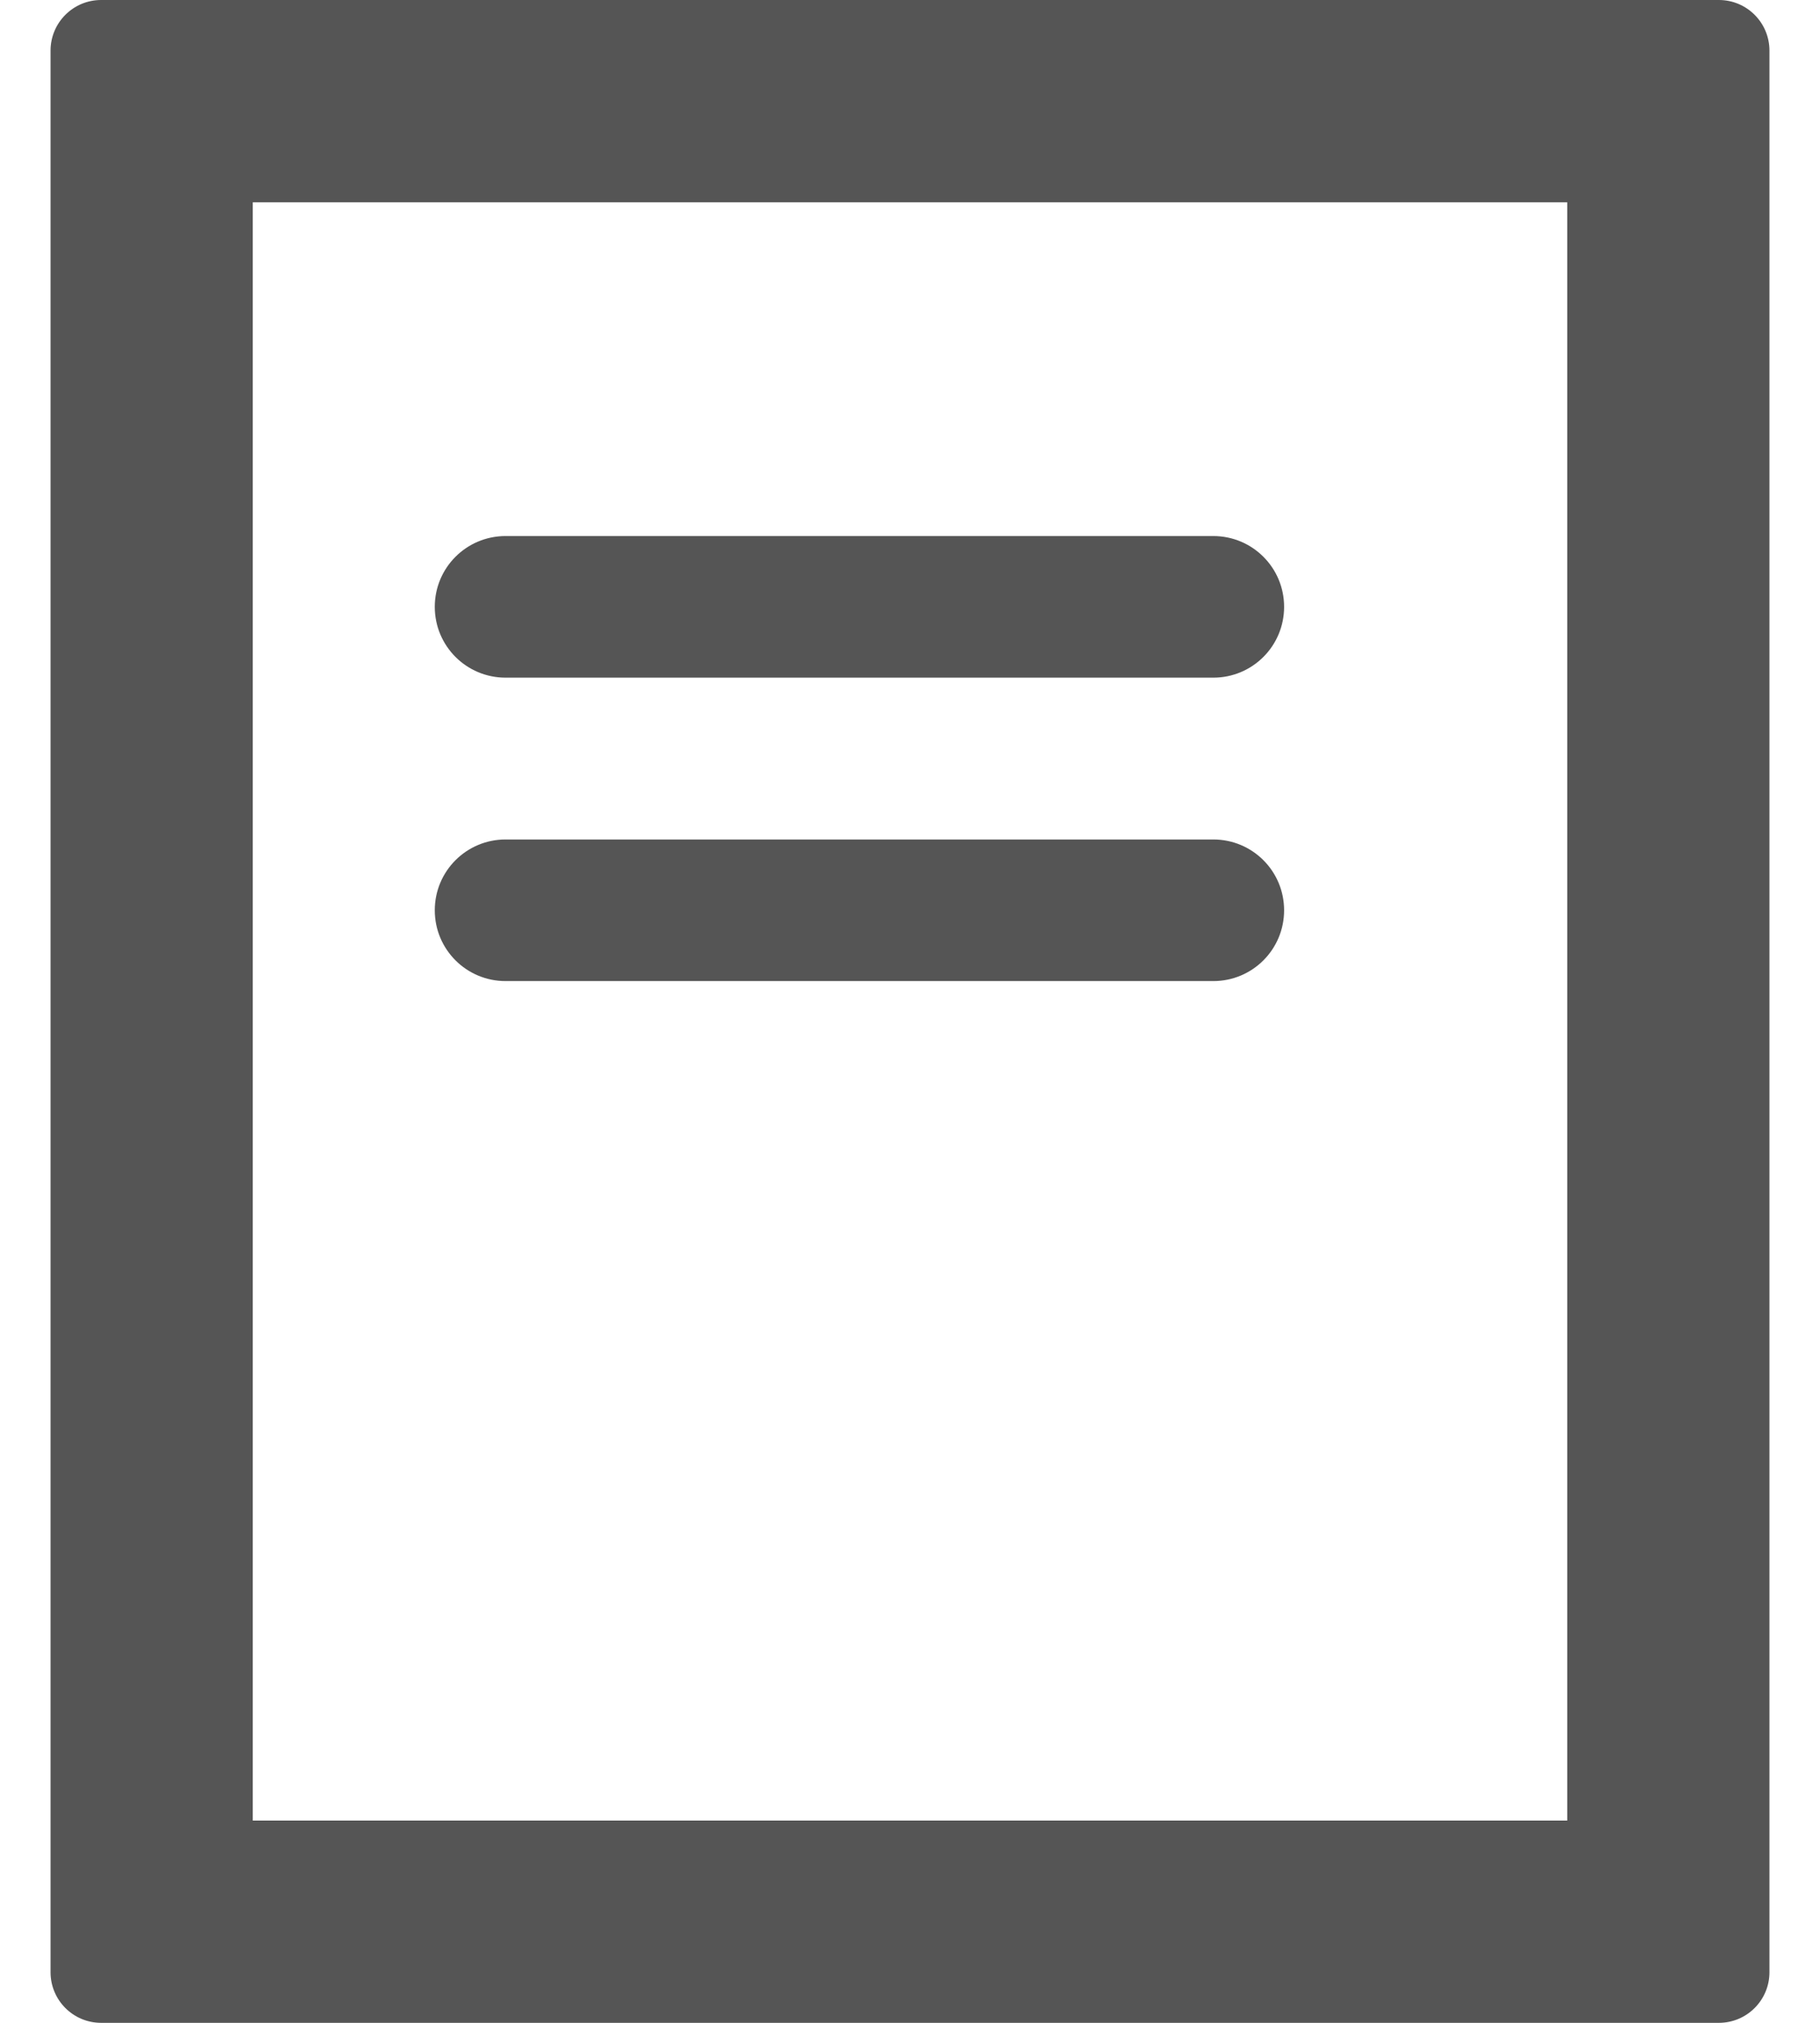
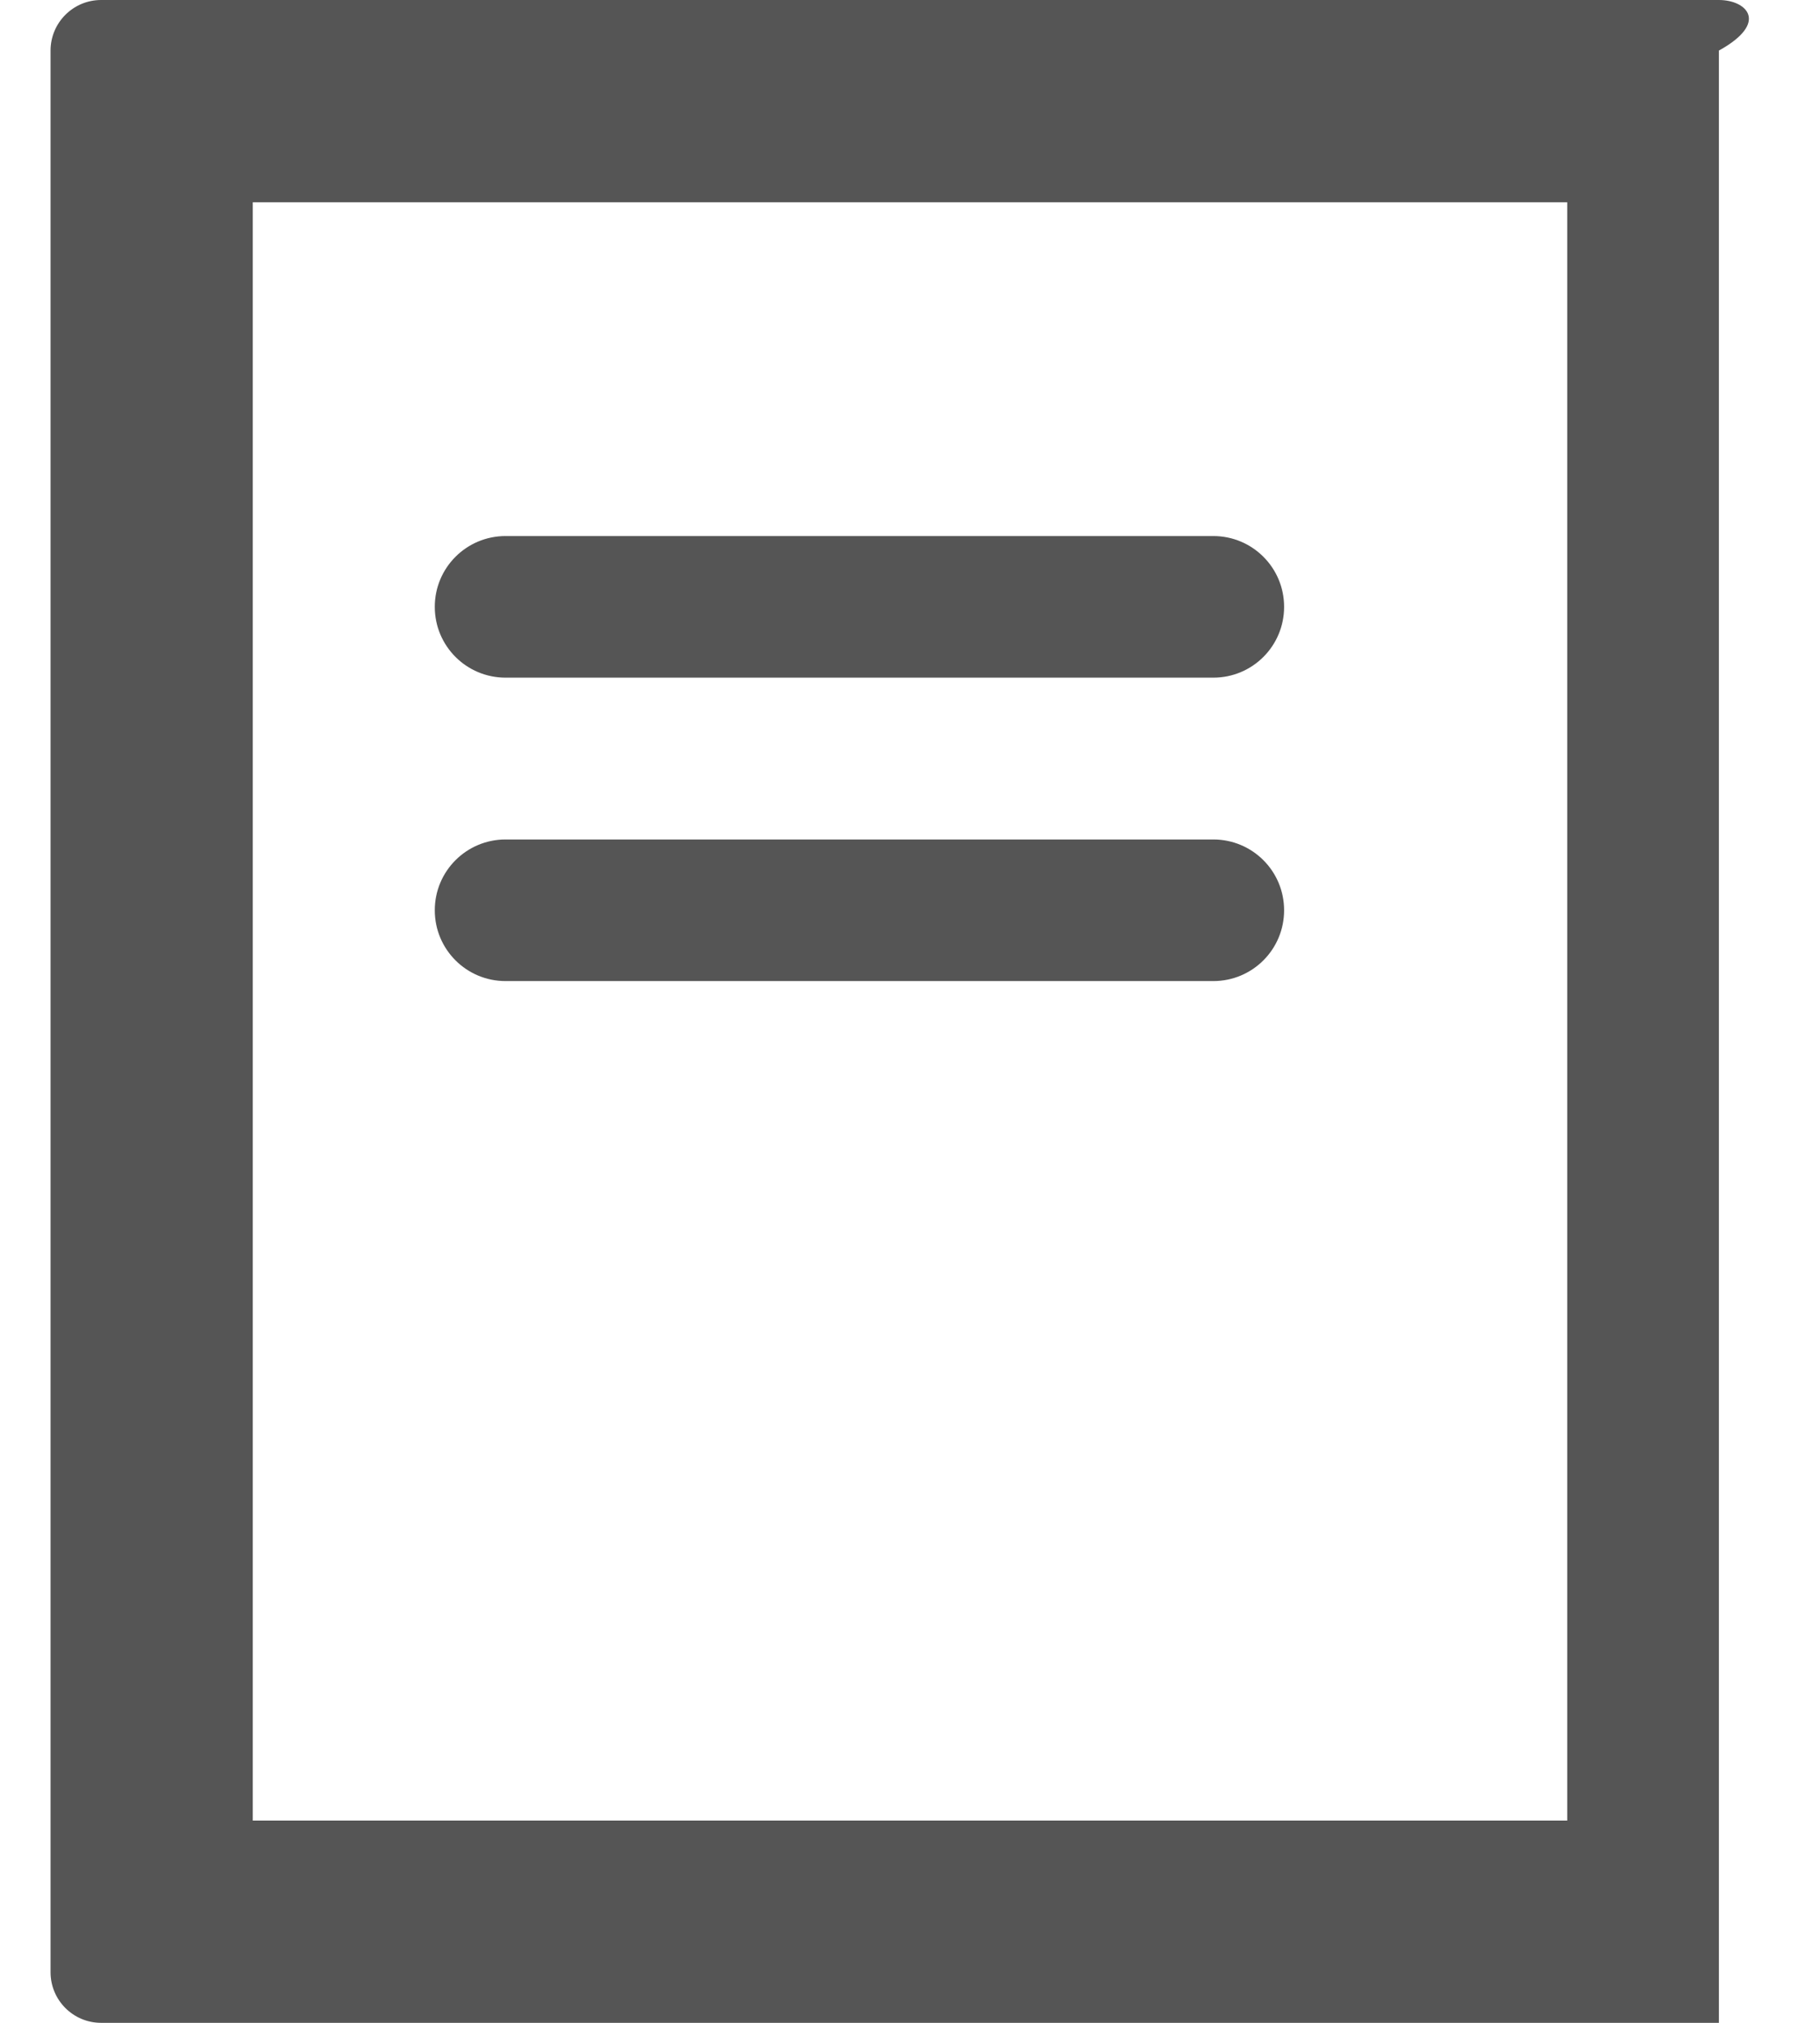
<svg xmlns="http://www.w3.org/2000/svg" width="18" height="20" viewBox="0 0 18 20" fill="none">
-   <path fill-rule="evenodd" clip-rule="evenodd" d="M2.5 2V18H15.5V2H2.5ZM1 0C0.724 0 0.5 0.224 0.5 0.5V19.5C0.5 19.776 0.724 20 1 20H17C17.276 20 17.5 19.776 17.5 19.5V0.5C17.5 0.224 17.276 0 17 0H1ZM4.3 6C4.3 5.613 4.613 5.3 5 5.3H12C12.387 5.3 12.7 5.613 12.7 6C12.7 6.387 12.387 6.7 12 6.7H5C4.613 6.7 4.3 6.387 4.3 6ZM5 8.3C4.613 8.3 4.3 8.613 4.3 9C4.3 9.387 4.613 9.7 5 9.7H12C12.387 9.7 12.7 9.387 12.7 9C12.7 8.613 12.387 8.3 12 8.3H5Z" fill="#555555" />
+   <path fill-rule="evenodd" clip-rule="evenodd" d="M2.5 2V18H15.5V2H2.5ZM1 0C0.724 0 0.5 0.224 0.5 0.5V19.5C0.5 19.776 0.724 20 1 20H17V0.5C17.5 0.224 17.276 0 17 0H1ZM4.3 6C4.3 5.613 4.613 5.3 5 5.3H12C12.387 5.3 12.7 5.613 12.7 6C12.7 6.387 12.387 6.7 12 6.7H5C4.613 6.7 4.3 6.387 4.3 6ZM5 8.3C4.613 8.3 4.3 8.613 4.3 9C4.3 9.387 4.613 9.7 5 9.7H12C12.387 9.7 12.7 9.387 12.7 9C12.7 8.613 12.387 8.3 12 8.3H5Z" fill="#555555" />
</svg>